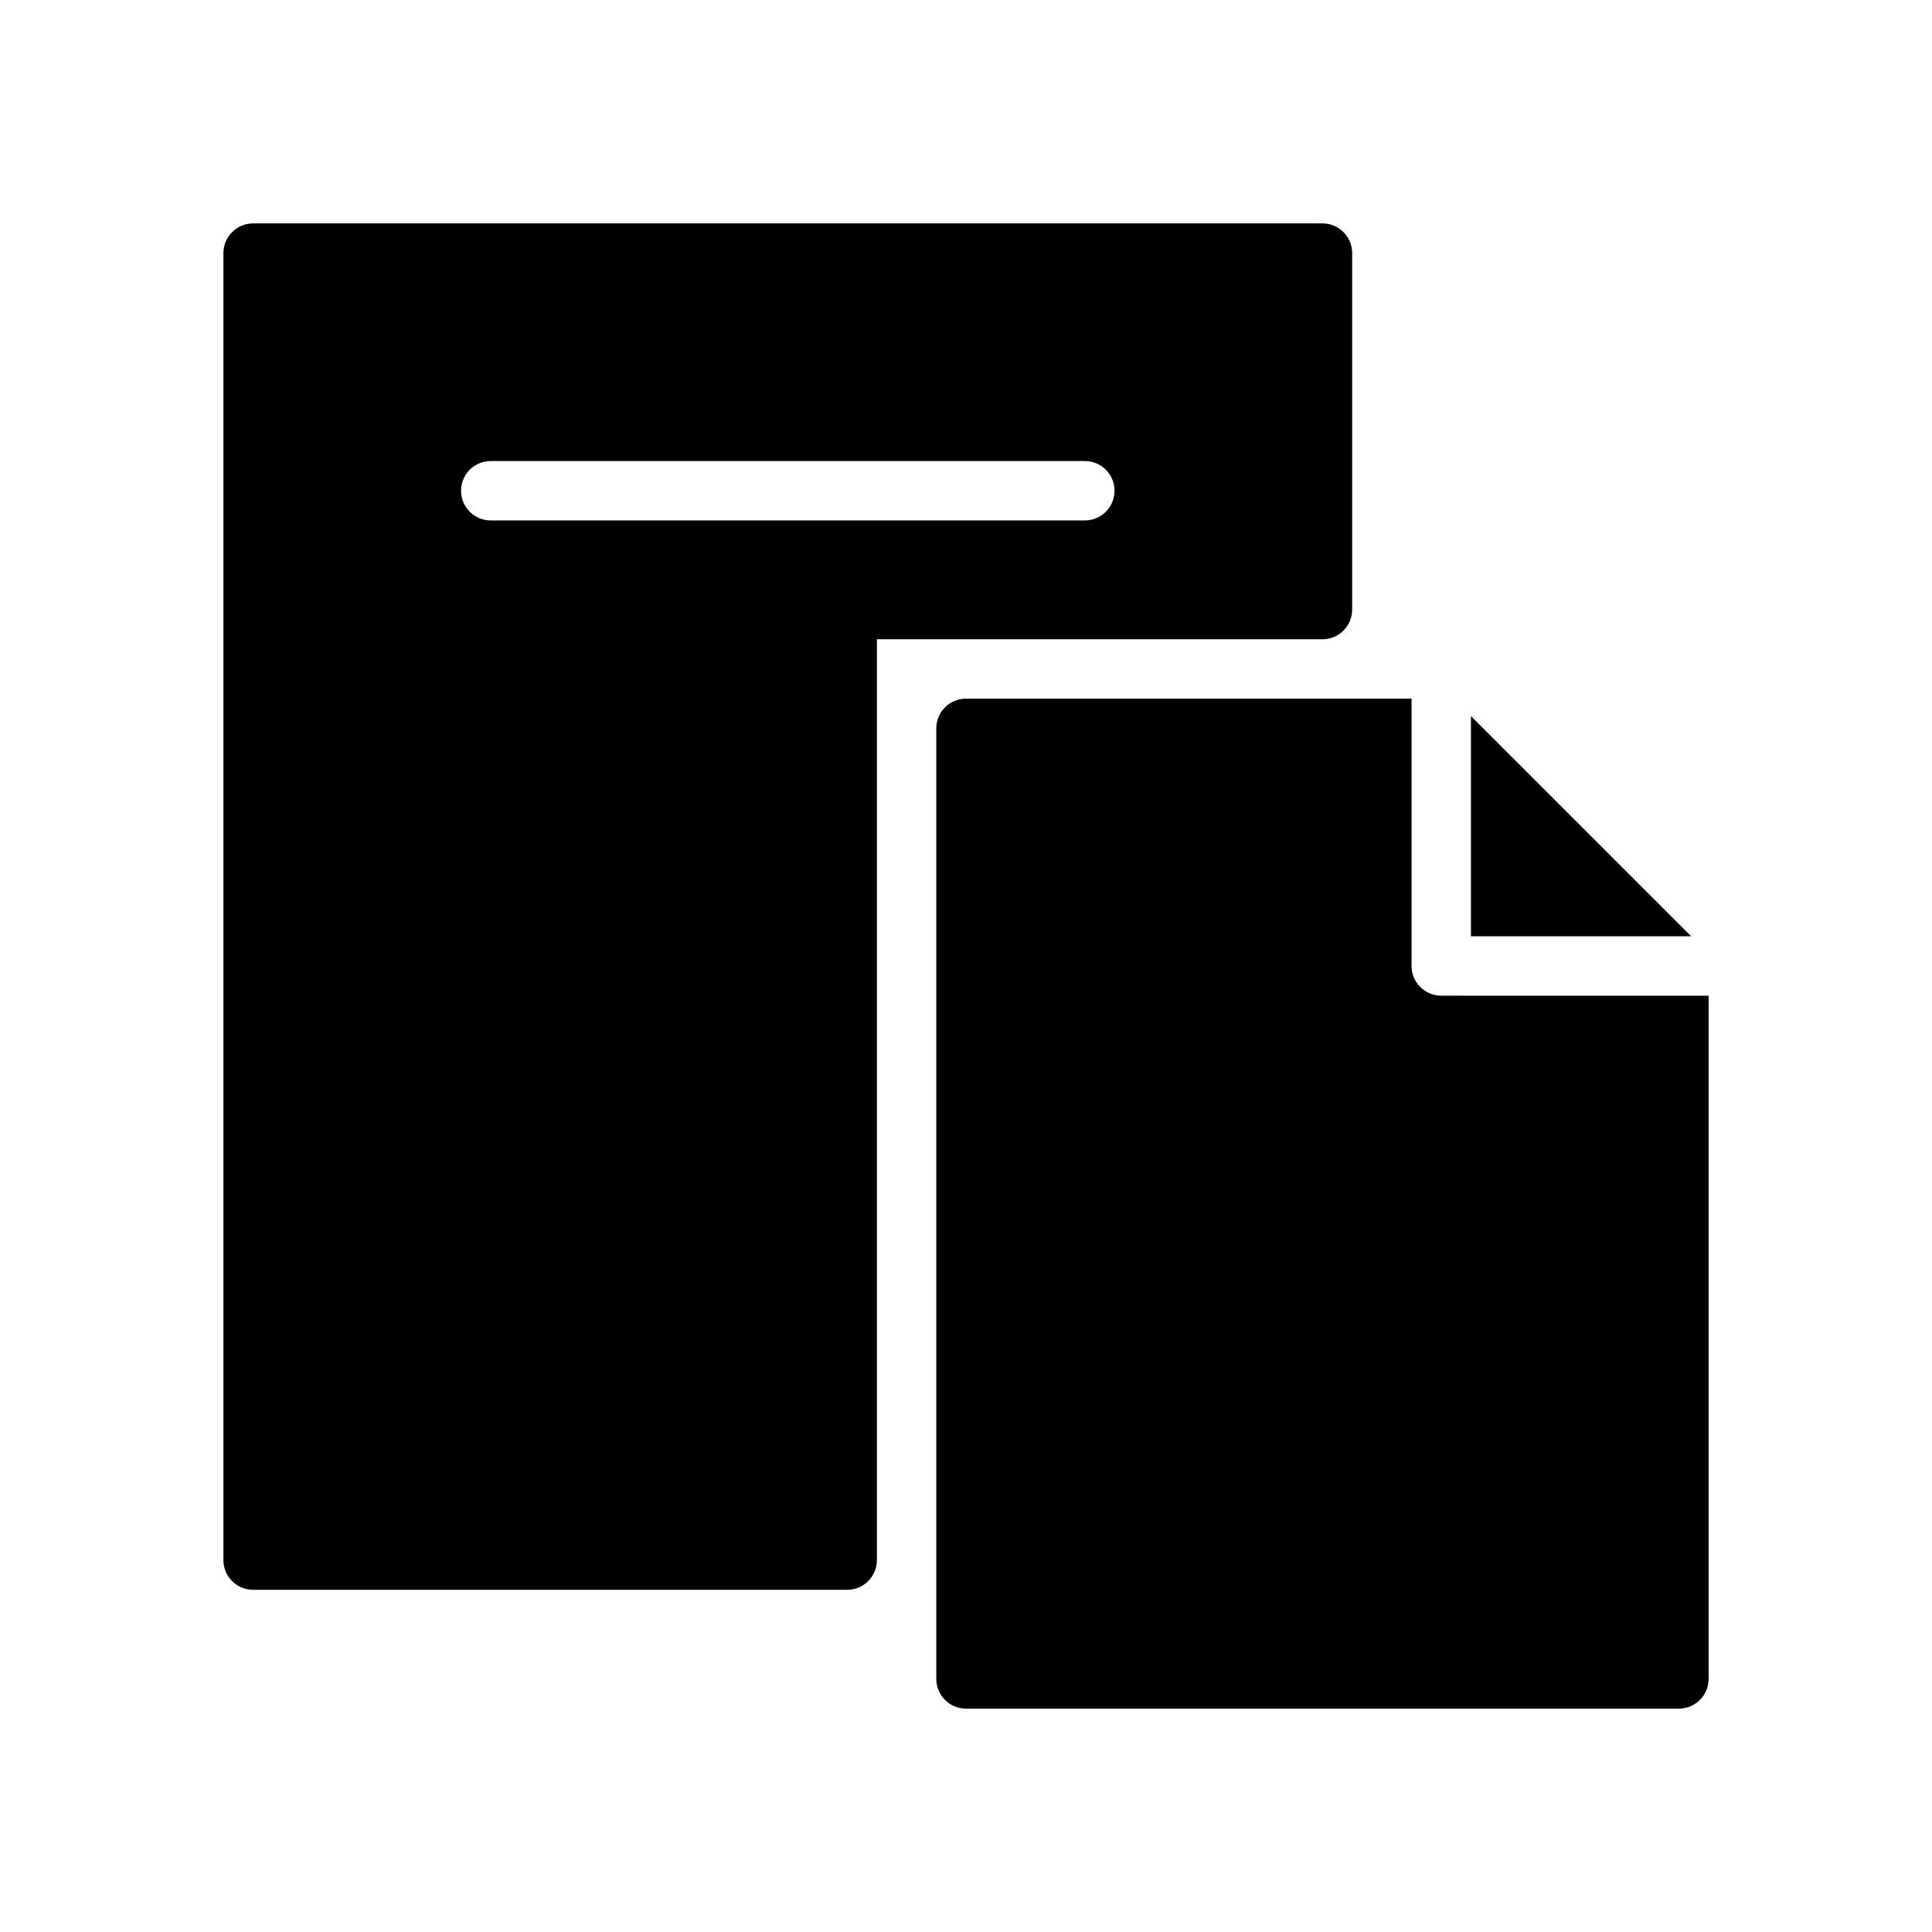
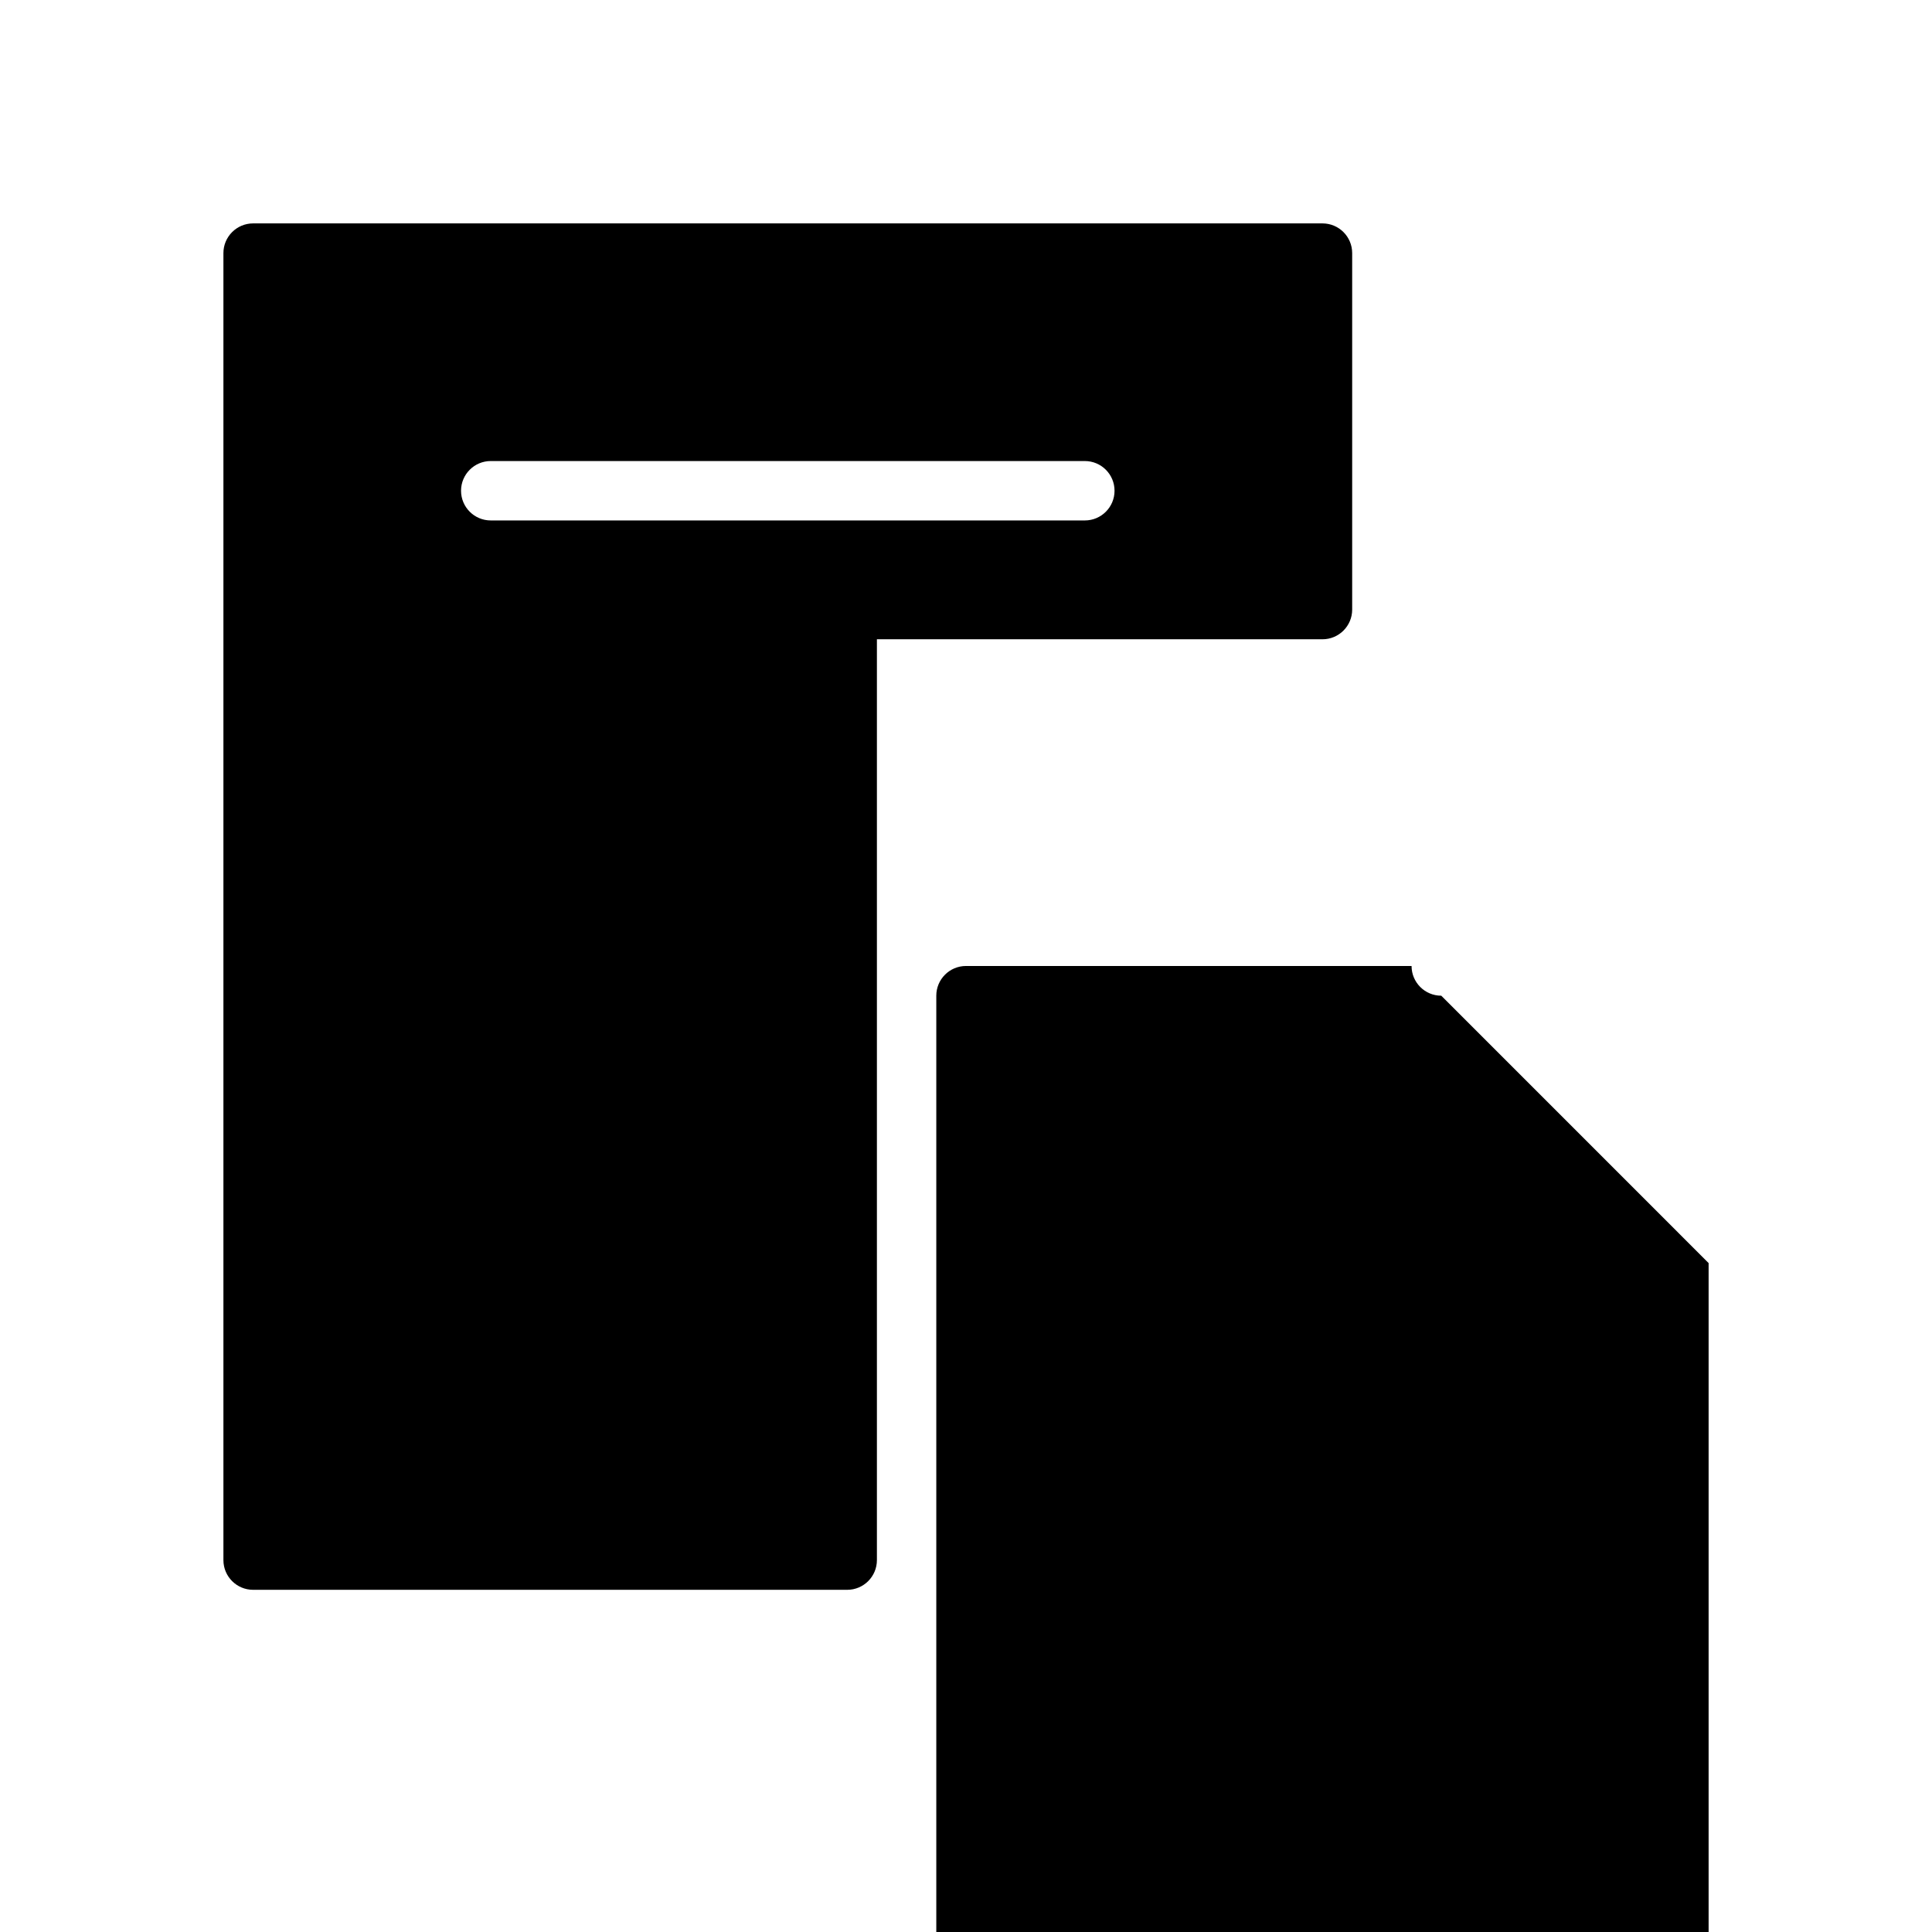
<svg xmlns="http://www.w3.org/2000/svg" fill="#000000" width="800px" height="800px" version="1.1" viewBox="144 144 512 512">
  <g>
    <path d="m502.34 305.54v-94.465c0-4.344-3.519-7.871-7.871-7.871h-283.39c-4.348 0-7.871 3.523-7.871 7.871v346.37c0 4.352 3.527 7.871 7.871 7.871h157.44c4.344 0 7.871-3.519 7.871-7.871v-244.03h118.08c4.352 0 7.871-3.527 7.871-7.871zm-70.848-23.617h-157.44c-4.344 0-7.871-3.527-7.871-7.871s3.527-7.871 7.871-7.871h157.44c4.352 0 7.871 3.527 7.871 7.871s-3.519 7.871-7.871 7.871z" />
-     <path d="m533.82 333.76v58.363h58.363z" />
-     <path d="m525.95 407.87c-4.352 0-7.871-3.527-7.871-7.871v-70.848l-118.08-0.004c-4.344 0-7.871 3.527-7.871 7.871v251.91c0 4.352 3.527 7.871 7.871 7.871h188.93c4.352 0 7.871-3.519 7.871-7.871v-181.05z" />
+     <path d="m525.95 407.87c-4.352 0-7.871-3.527-7.871-7.871l-118.08-0.004c-4.344 0-7.871 3.527-7.871 7.871v251.91c0 4.352 3.527 7.871 7.871 7.871h188.93c4.352 0 7.871-3.519 7.871-7.871v-181.05z" />
  </g>
</svg>